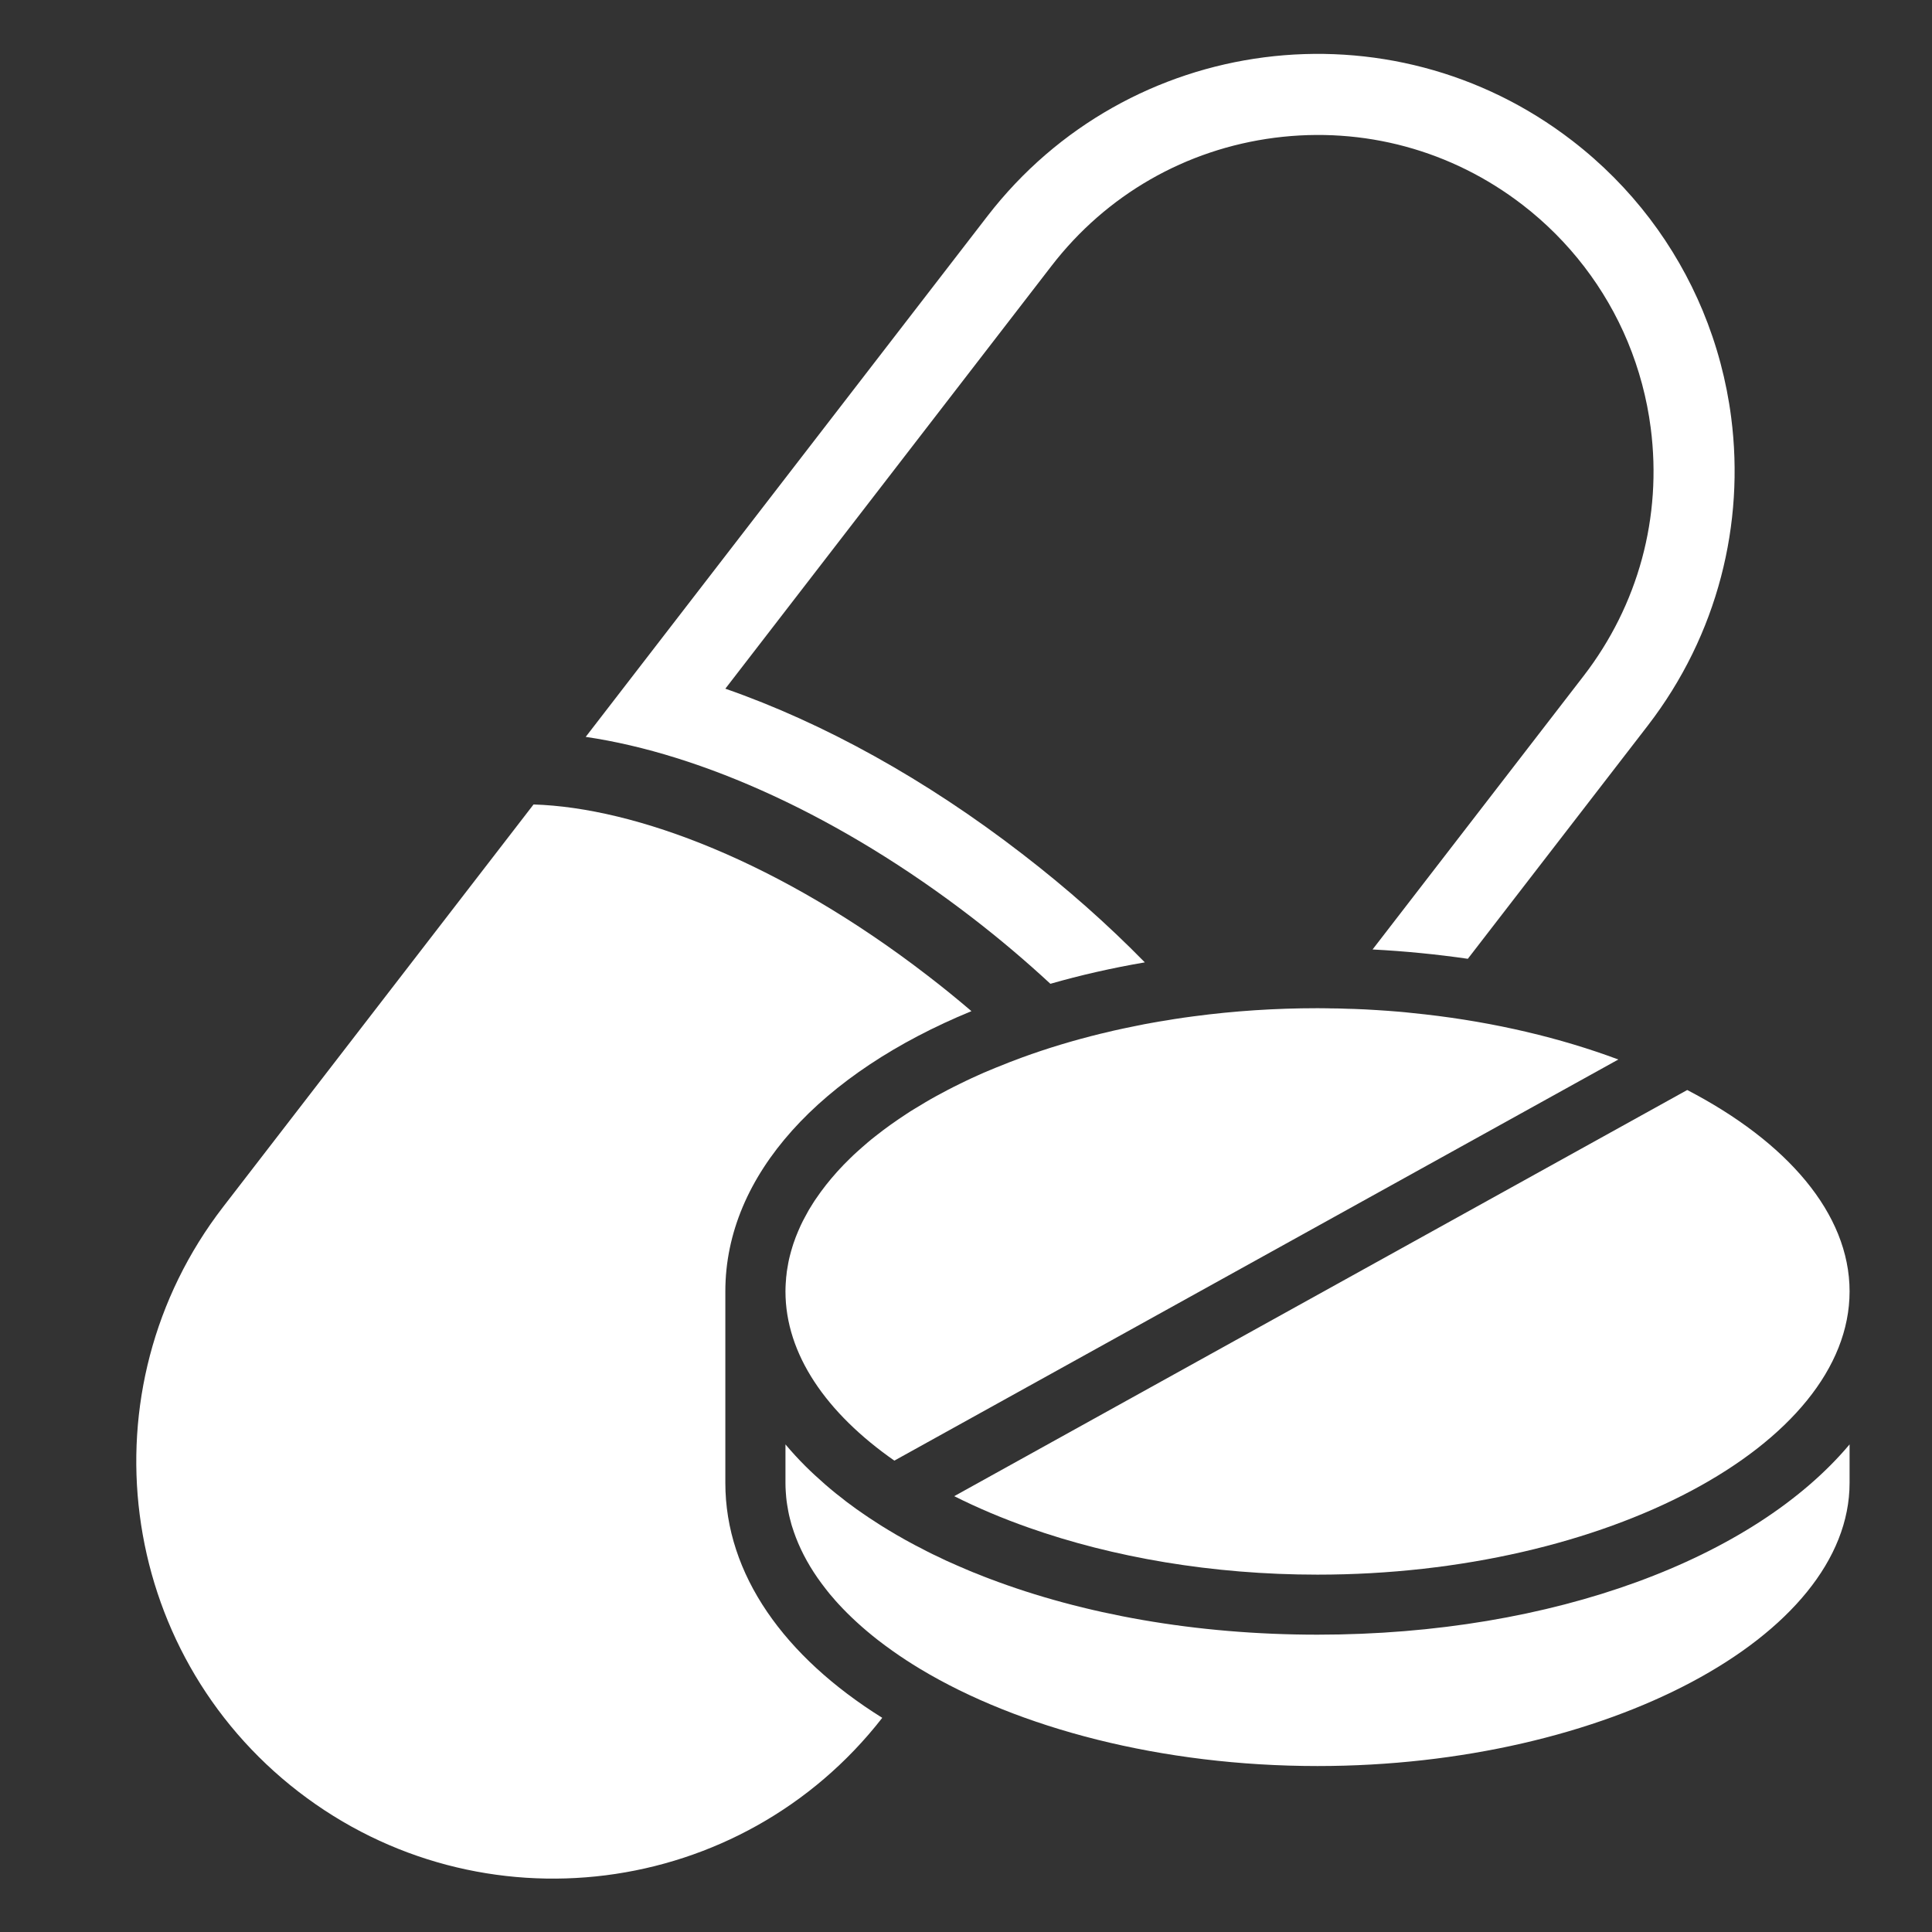
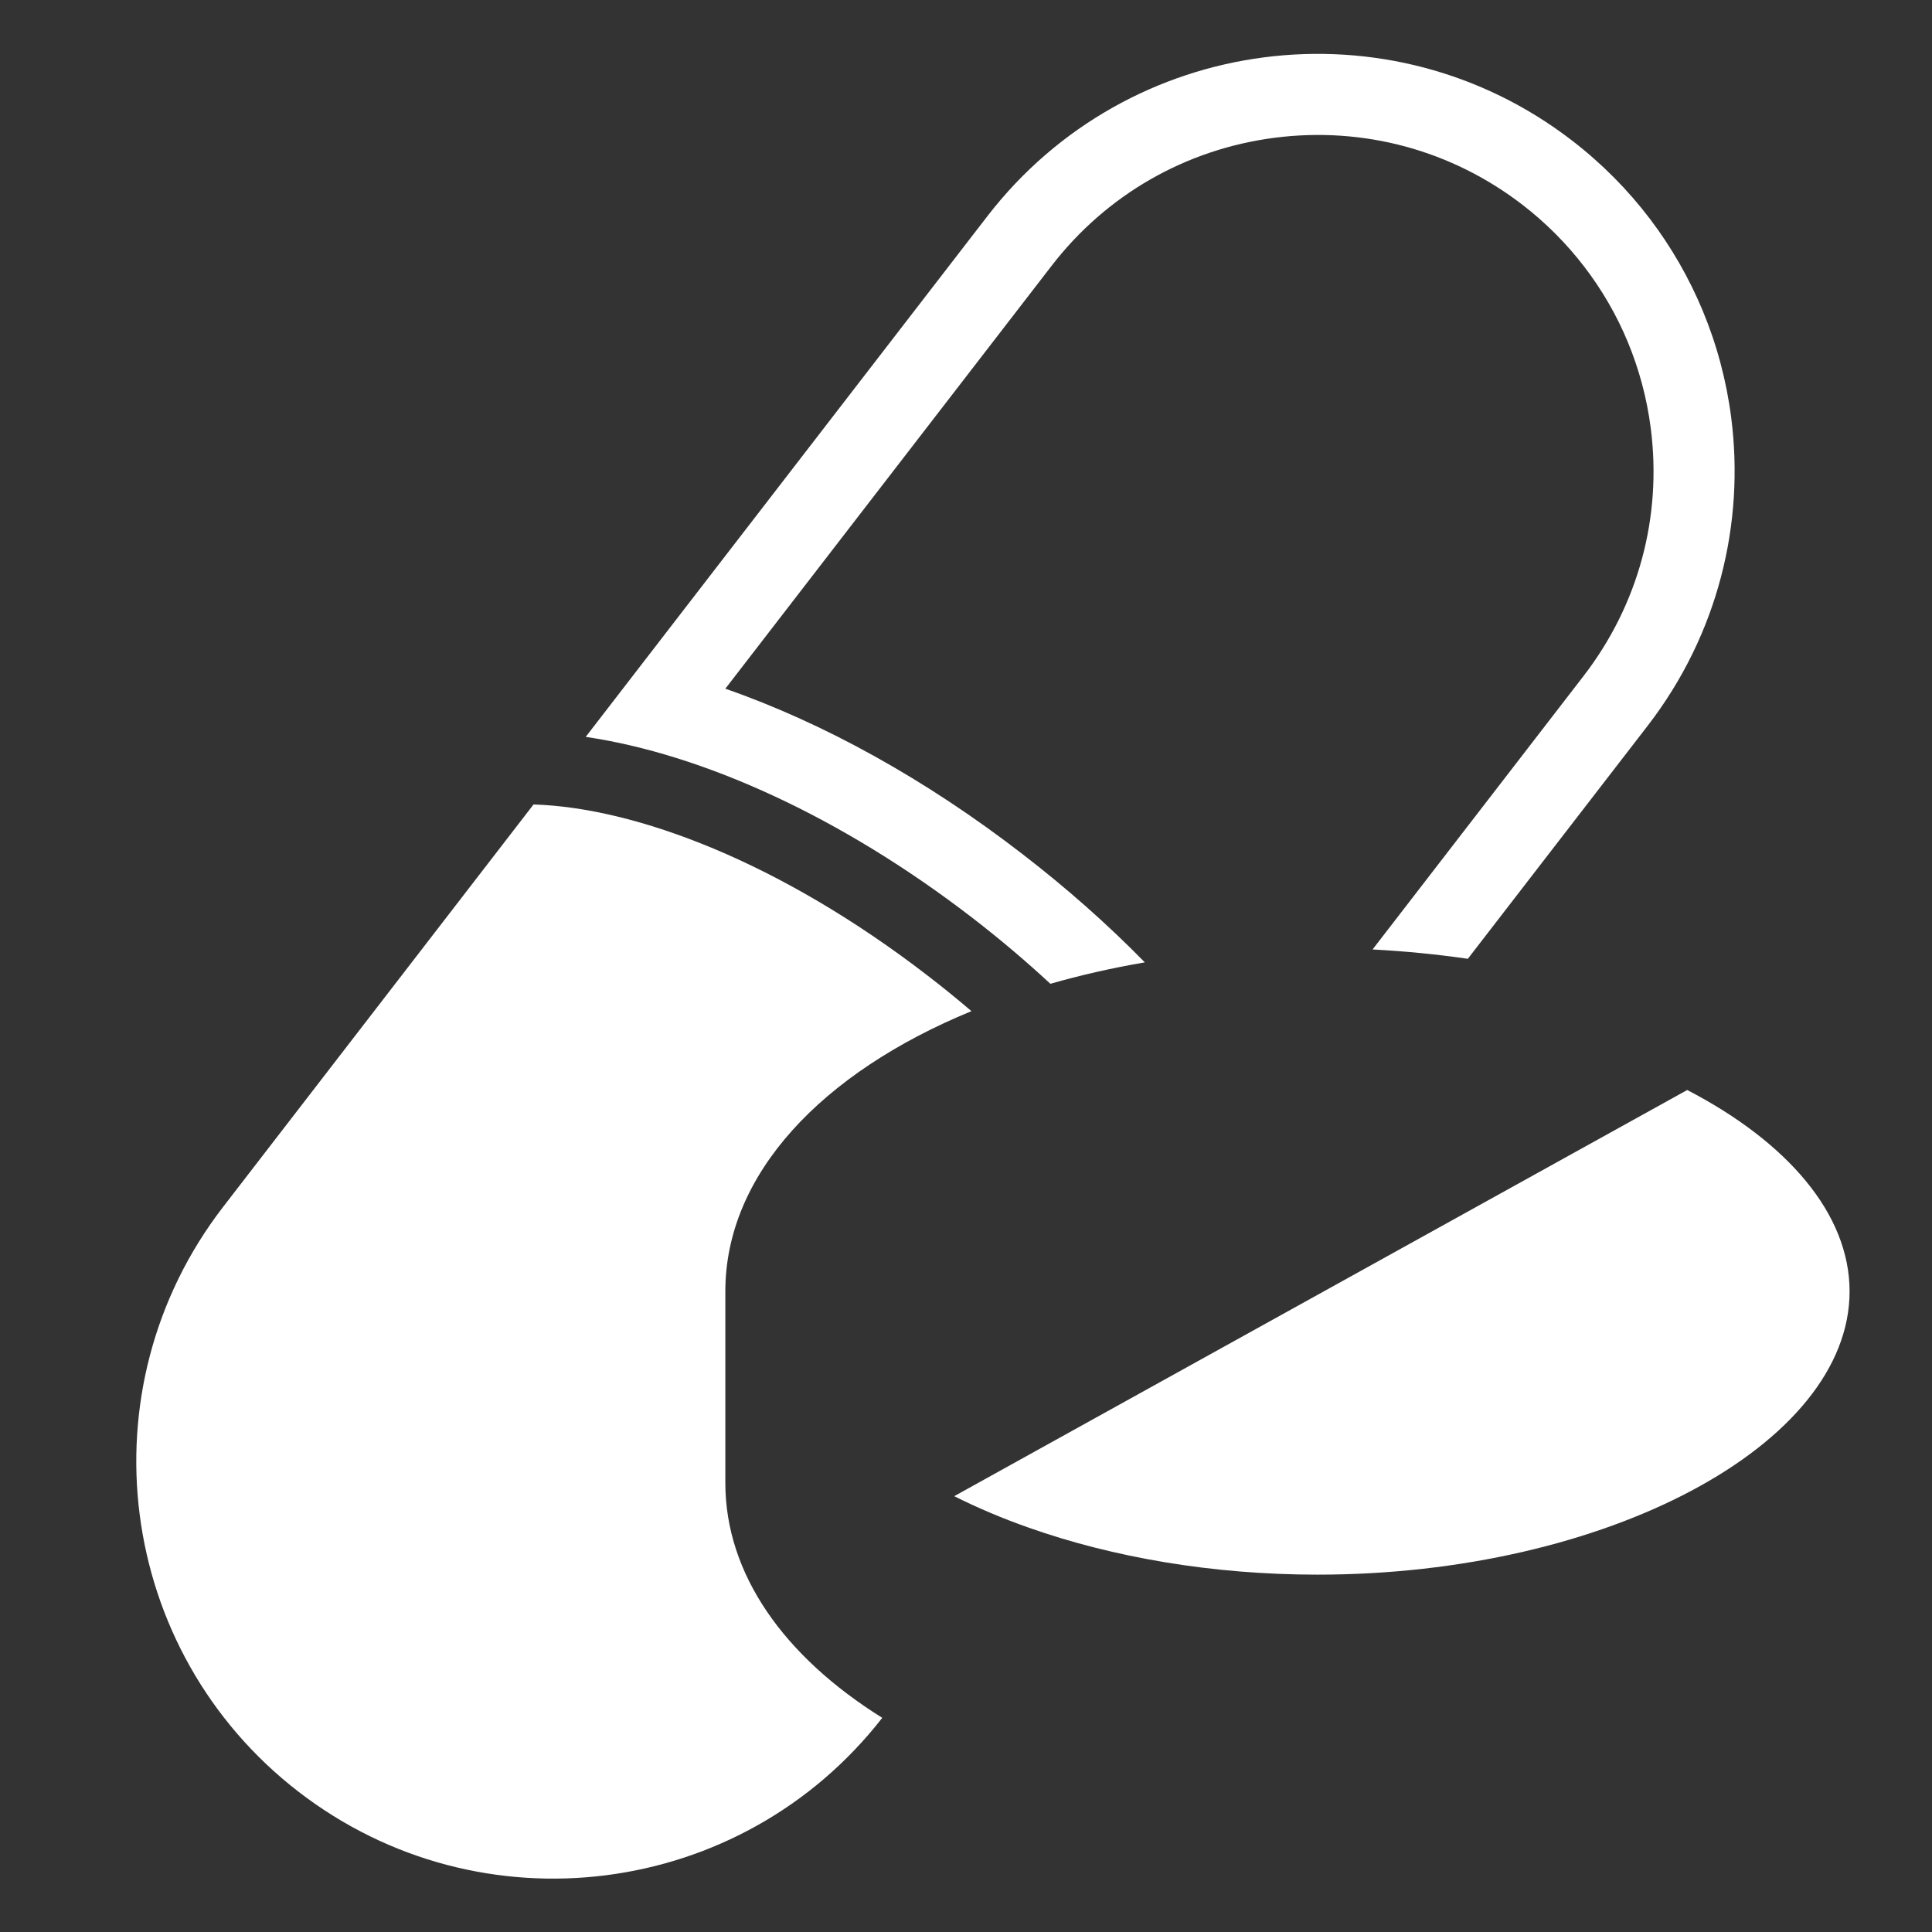
<svg xmlns="http://www.w3.org/2000/svg" width="1080" zoomAndPan="magnify" viewBox="0 0 810 810" height="1080" preserveAspectRatio="xMidYMid meet" version="1.0">
  <rect x="0" y="0" width="810" height="810" fill="#333333" stroke="none" />
  <defs>
    <clipPath id="3d3bbe6822">
      <path d="M 400 456 L 775.469 456 L 775.469 661 L 400 661 Z M 400 456 " clip-rule="nonzero" />
    </clipPath>
    <clipPath id="c9e70a1c9d">
-       <path d="M 329 605 L 775.469 605 L 775.469 741 L 329 741 Z M 329 605 " clip-rule="nonzero" />
-     </clipPath>
+       </clipPath>
  </defs>
  <path fill="#ffffff" d="M 725.812 175.051 C 723.84 159.711 719.828 144.605 713.836 130.184 C 702.512 103.004 684.18 78.27 659.172 58.988 C 582.738 0.035 472.969 14.18 413.98 90.617 L 245.559 308.941 C 294.234 316.086 352.375 342.18 407.789 384.902 C 419.352 393.816 430.203 403.035 440.379 412.461 C 452.961 408.855 466.199 405.828 479.973 403.477 C 464.461 387.625 447.246 372.383 428.566 357.996 C 388.125 326.766 345.332 303.09 304.102 288.738 L 440.914 111.402 C 463.883 81.641 497.086 62.594 534.367 57.758 C 571.68 52.961 608.625 62.965 638.387 85.922 C 657.848 100.934 673.051 120.758 682.406 143.246 C 687.207 154.809 690.473 166.992 692.07 179.406 C 696.898 216.727 686.867 253.664 663.902 283.43 L 575.457 398.07 C 589.137 398.781 602.5 400.113 615.395 401.98 L 690.844 304.215 C 720.305 265.977 731.527 219.441 725.812 175.051 " fill-opacity="1" fill-rule="nonzero" />
  <path fill="#ffffff" d="M 369.891 720.207 C 310.805 796.105 201.438 810.02 125.172 751.207 C 48.734 692.219 34.582 582.441 93.535 506.008 L 223.688 337.277 C 266.547 338.609 327.168 361.402 389.078 409.156 C 395.41 414.027 401.461 418.953 407.281 423.926 C 344.414 449.777 304.102 492.363 304.102 541.414 L 304.102 621.699 C 304.102 660.141 328.902 694.633 369.891 720.207 " fill-opacity="1" fill-rule="nonzero" />
  <g clip-path="url(#3d3bbe6822)">
    <path fill="#ffffff" d="M 472.555 587.102 L 707.375 456.992 C 749.113 478.66 775.445 508.758 775.445 541.414 C 775.445 605.777 673.293 660.176 552.363 660.176 C 508.133 660.176 466.5 652.895 431.395 640.512 C 420.242 636.598 409.762 632.145 400.062 627.277 L 472.555 587.102 " fill-opacity="1" fill-rule="nonzero" />
  </g>
-   <path fill="#ffffff" d="M 329.309 541.414 C 329.309 540.328 329.344 539.242 329.414 538.152 C 329.445 537.574 329.48 536.996 329.547 536.418 C 329.578 535.801 329.613 535.195 329.719 534.613 C 329.785 533.66 329.922 532.742 330.09 531.824 C 330.195 531.043 330.328 530.262 330.496 529.473 C 330.672 528.488 330.906 527.504 331.145 526.551 C 331.453 525.324 331.793 524.105 332.164 522.91 C 332.473 521.859 332.812 520.836 333.219 519.781 C 333.324 519.445 333.461 519.07 333.594 518.727 C 333.902 517.914 334.242 517.062 334.617 516.211 C 334.953 515.398 335.297 514.609 335.668 513.832 C 336.281 512.535 336.895 511.281 337.609 510.02 C 338.527 508.219 339.582 506.414 340.738 504.641 C 341.18 503.934 341.656 503.18 342.168 502.469 C 344.719 498.691 347.645 494.984 350.91 491.344 C 351.691 490.461 352.543 489.578 353.426 488.656 C 353.426 488.621 353.461 488.594 353.527 488.523 C 354.551 487.469 355.57 486.445 356.66 485.395 C 357.543 484.539 358.426 483.688 359.383 482.844 C 360.059 482.23 360.742 481.617 361.453 481 C 362.203 480.32 362.988 479.645 363.805 478.961 C 364.855 478.078 365.91 477.195 367.035 476.34 C 371.016 473.176 375.301 470.117 379.824 467.16 C 381.012 466.344 382.273 465.559 383.535 464.809 C 384.996 463.891 386.461 463.008 387.988 462.125 C 389.488 461.238 391.016 460.355 392.582 459.504 C 394.145 458.656 395.711 457.805 397.344 456.957 C 398.945 456.133 400.578 455.285 402.207 454.508 C 403.059 454.059 403.906 453.652 404.793 453.246 C 406.426 452.461 408.094 451.68 409.793 450.93 C 410.68 450.523 411.598 450.113 412.512 449.707 C 414.184 448.992 415.918 448.281 417.656 447.566 C 421.191 446.102 424.832 444.711 428.531 443.344 C 438.945 439.539 449.969 436.203 461.5 433.379 C 461.941 433.273 462.383 433.176 462.859 433.074 C 465.551 432.391 468.273 431.777 470.988 431.203 C 472.863 430.793 474.73 430.418 476.602 430.047 C 477.047 429.945 477.523 429.84 478 429.773 C 479.223 429.504 480.445 429.262 481.711 429.062 C 482.012 428.992 482.316 428.922 482.625 428.887 C 484.902 428.48 487.184 428.074 489.492 427.73 C 490.348 427.562 491.23 427.426 492.113 427.289 C 494.871 426.848 497.629 426.477 500.414 426.098 C 500.484 426.07 500.586 426.07 500.656 426.07 C 517.324 423.855 534.637 422.695 552.363 422.695 C 553.719 422.695 555.051 422.695 556.406 422.73 C 556.812 422.73 557.219 422.73 557.637 422.766 C 560.184 422.766 562.703 422.836 565.219 422.941 C 566.031 422.941 566.852 422.965 567.668 423 C 570.832 423.105 574.031 423.277 577.16 423.477 C 580.324 423.684 583.453 423.891 586.551 424.16 C 587.43 424.227 588.277 424.297 589.137 424.398 C 591.922 424.668 594.68 424.977 597.438 425.281 C 626.859 428.617 654.34 435.184 678.496 444.199 L 498.305 544.035 L 374.961 612.375 C 346.418 592.445 329.309 567.746 329.309 541.414 " fill-opacity="1" fill-rule="nonzero" />
  <g clip-path="url(#c9e70a1c9d)">
    <path fill="#ffffff" d="M 775.445 605.574 L 775.445 621.699 C 775.445 686.055 673.293 740.418 552.363 740.418 C 486.941 740.418 426.977 724.5 385.777 699.699 C 381.762 697.285 377.918 694.77 374.312 692.219 C 373.227 691.469 372.172 690.688 371.113 689.902 C 370.062 689.121 369.039 688.336 368.02 687.559 C 361.793 682.691 356.215 677.59 351.387 672.316 C 350.707 671.574 350.023 670.82 349.379 670.035 C 348.289 668.816 347.27 667.586 346.316 666.332 C 345.672 665.512 345.059 664.695 344.445 663.879 C 339.82 657.656 336.215 651.191 333.664 644.559 C 333.391 643.844 333.117 643.125 332.883 642.414 C 332.574 641.535 332.266 640.609 331.996 639.727 C 331.965 639.555 331.895 639.355 331.824 639.148 C 331.59 638.301 331.348 637.445 331.145 636.562 C 330.906 635.613 330.672 634.625 330.496 633.637 C 330.297 632.652 330.125 631.668 329.988 630.68 C 329.82 629.695 329.719 628.703 329.613 627.688 C 329.547 626.973 329.48 626.258 329.445 625.512 C 329.344 624.25 329.309 622.961 329.309 621.699 L 329.309 605.574 C 331.93 608.703 334.75 611.766 337.746 614.758 C 339.039 616.016 340.332 617.309 341.691 618.531 C 344.48 621.117 347.371 623.637 350.434 626.117 C 351.352 626.836 352.27 627.586 353.191 628.262 C 354.176 629.082 355.16 629.828 356.18 630.578 C 356.25 630.613 356.32 630.68 356.387 630.707 C 358.09 632.008 359.789 633.23 361.559 634.418 C 363.359 635.68 365.195 636.906 367.066 638.094 C 367.102 638.129 367.137 638.164 367.168 638.164 C 368.902 639.285 370.641 640.41 372.441 641.465 C 372.984 641.801 373.496 642.105 374.043 642.414 C 375.23 643.16 376.457 643.844 377.684 644.527 C 378.871 645.234 380.098 645.918 381.324 646.566 C 382.922 647.449 384.555 648.332 386.184 649.117 C 387.68 649.93 389.219 650.719 390.746 651.461 C 391.188 651.668 391.594 651.902 392.035 652.074 C 393.566 652.824 395.133 653.57 396.73 654.32 C 398.297 655.031 399.895 655.75 401.496 656.434 C 403.094 657.141 404.695 657.824 406.32 658.504 C 407.617 659.051 408.941 659.598 410.305 660.105 C 411.836 660.746 413.367 661.324 414.898 661.906 C 454.016 676.77 501.129 685.344 552.363 685.344 C 651.59 685.344 735.445 653.199 775.445 605.574 " fill-opacity="1" fill-rule="nonzero" />
  </g>
</svg>